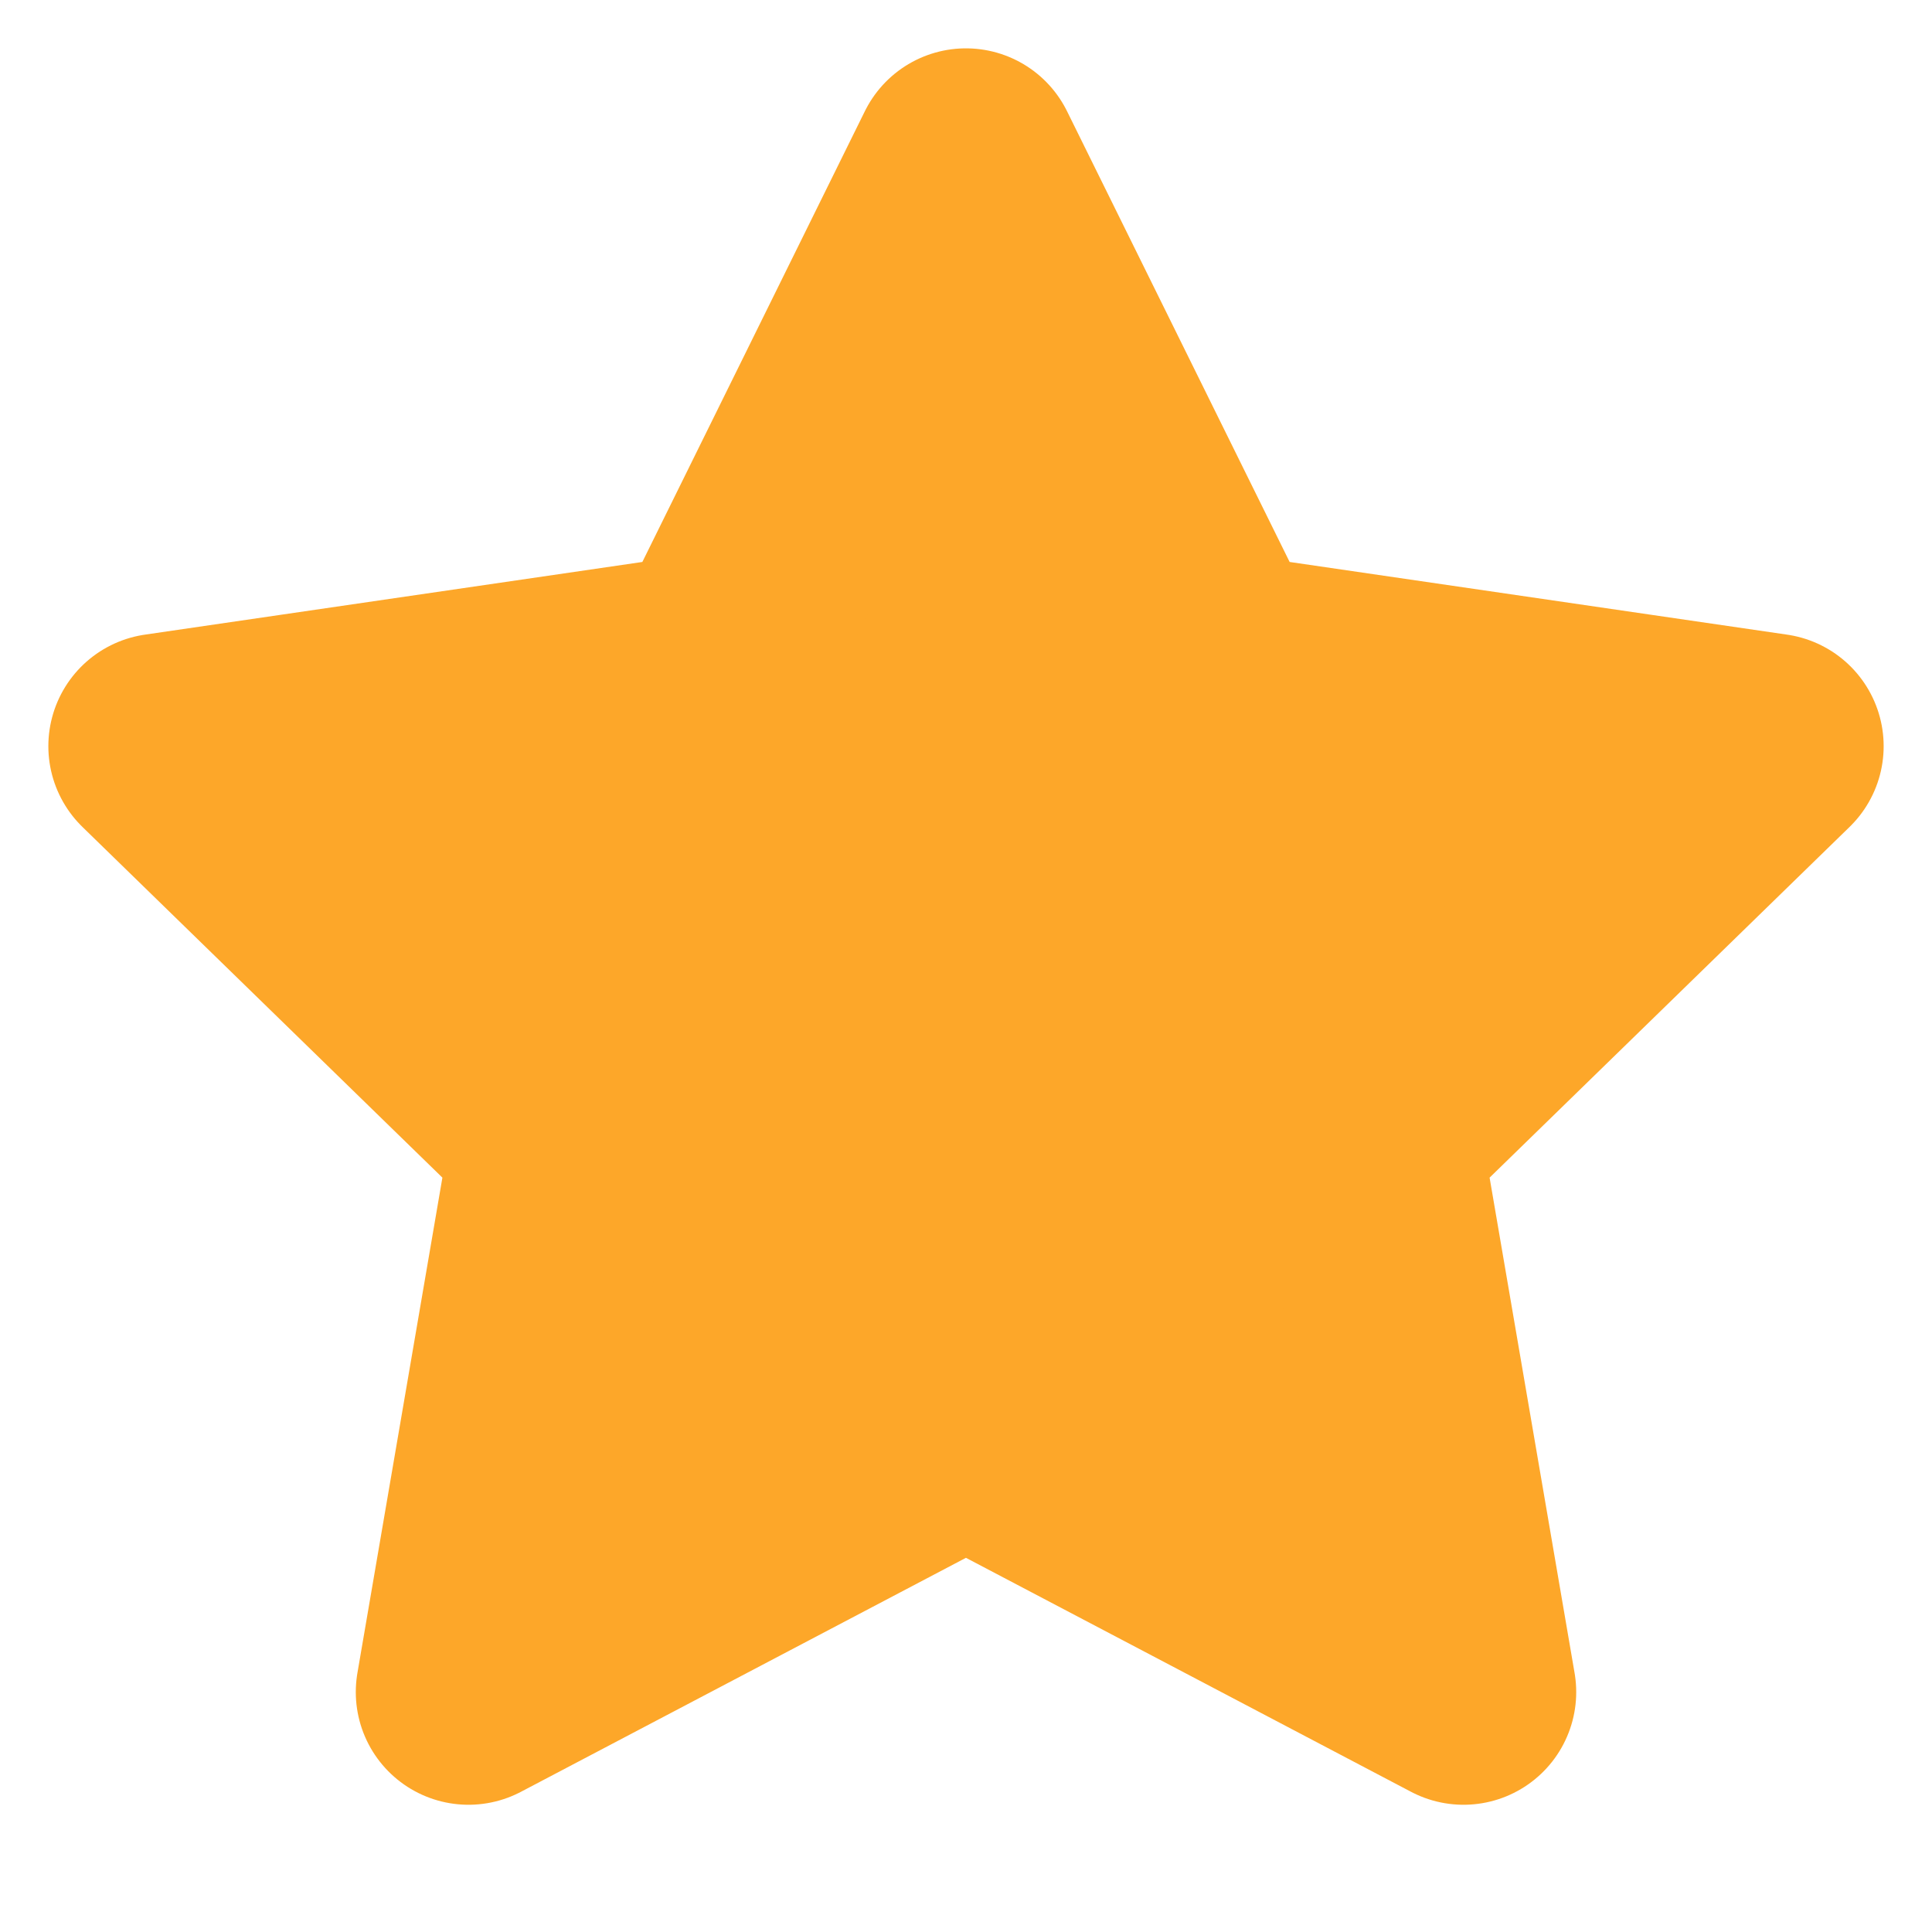
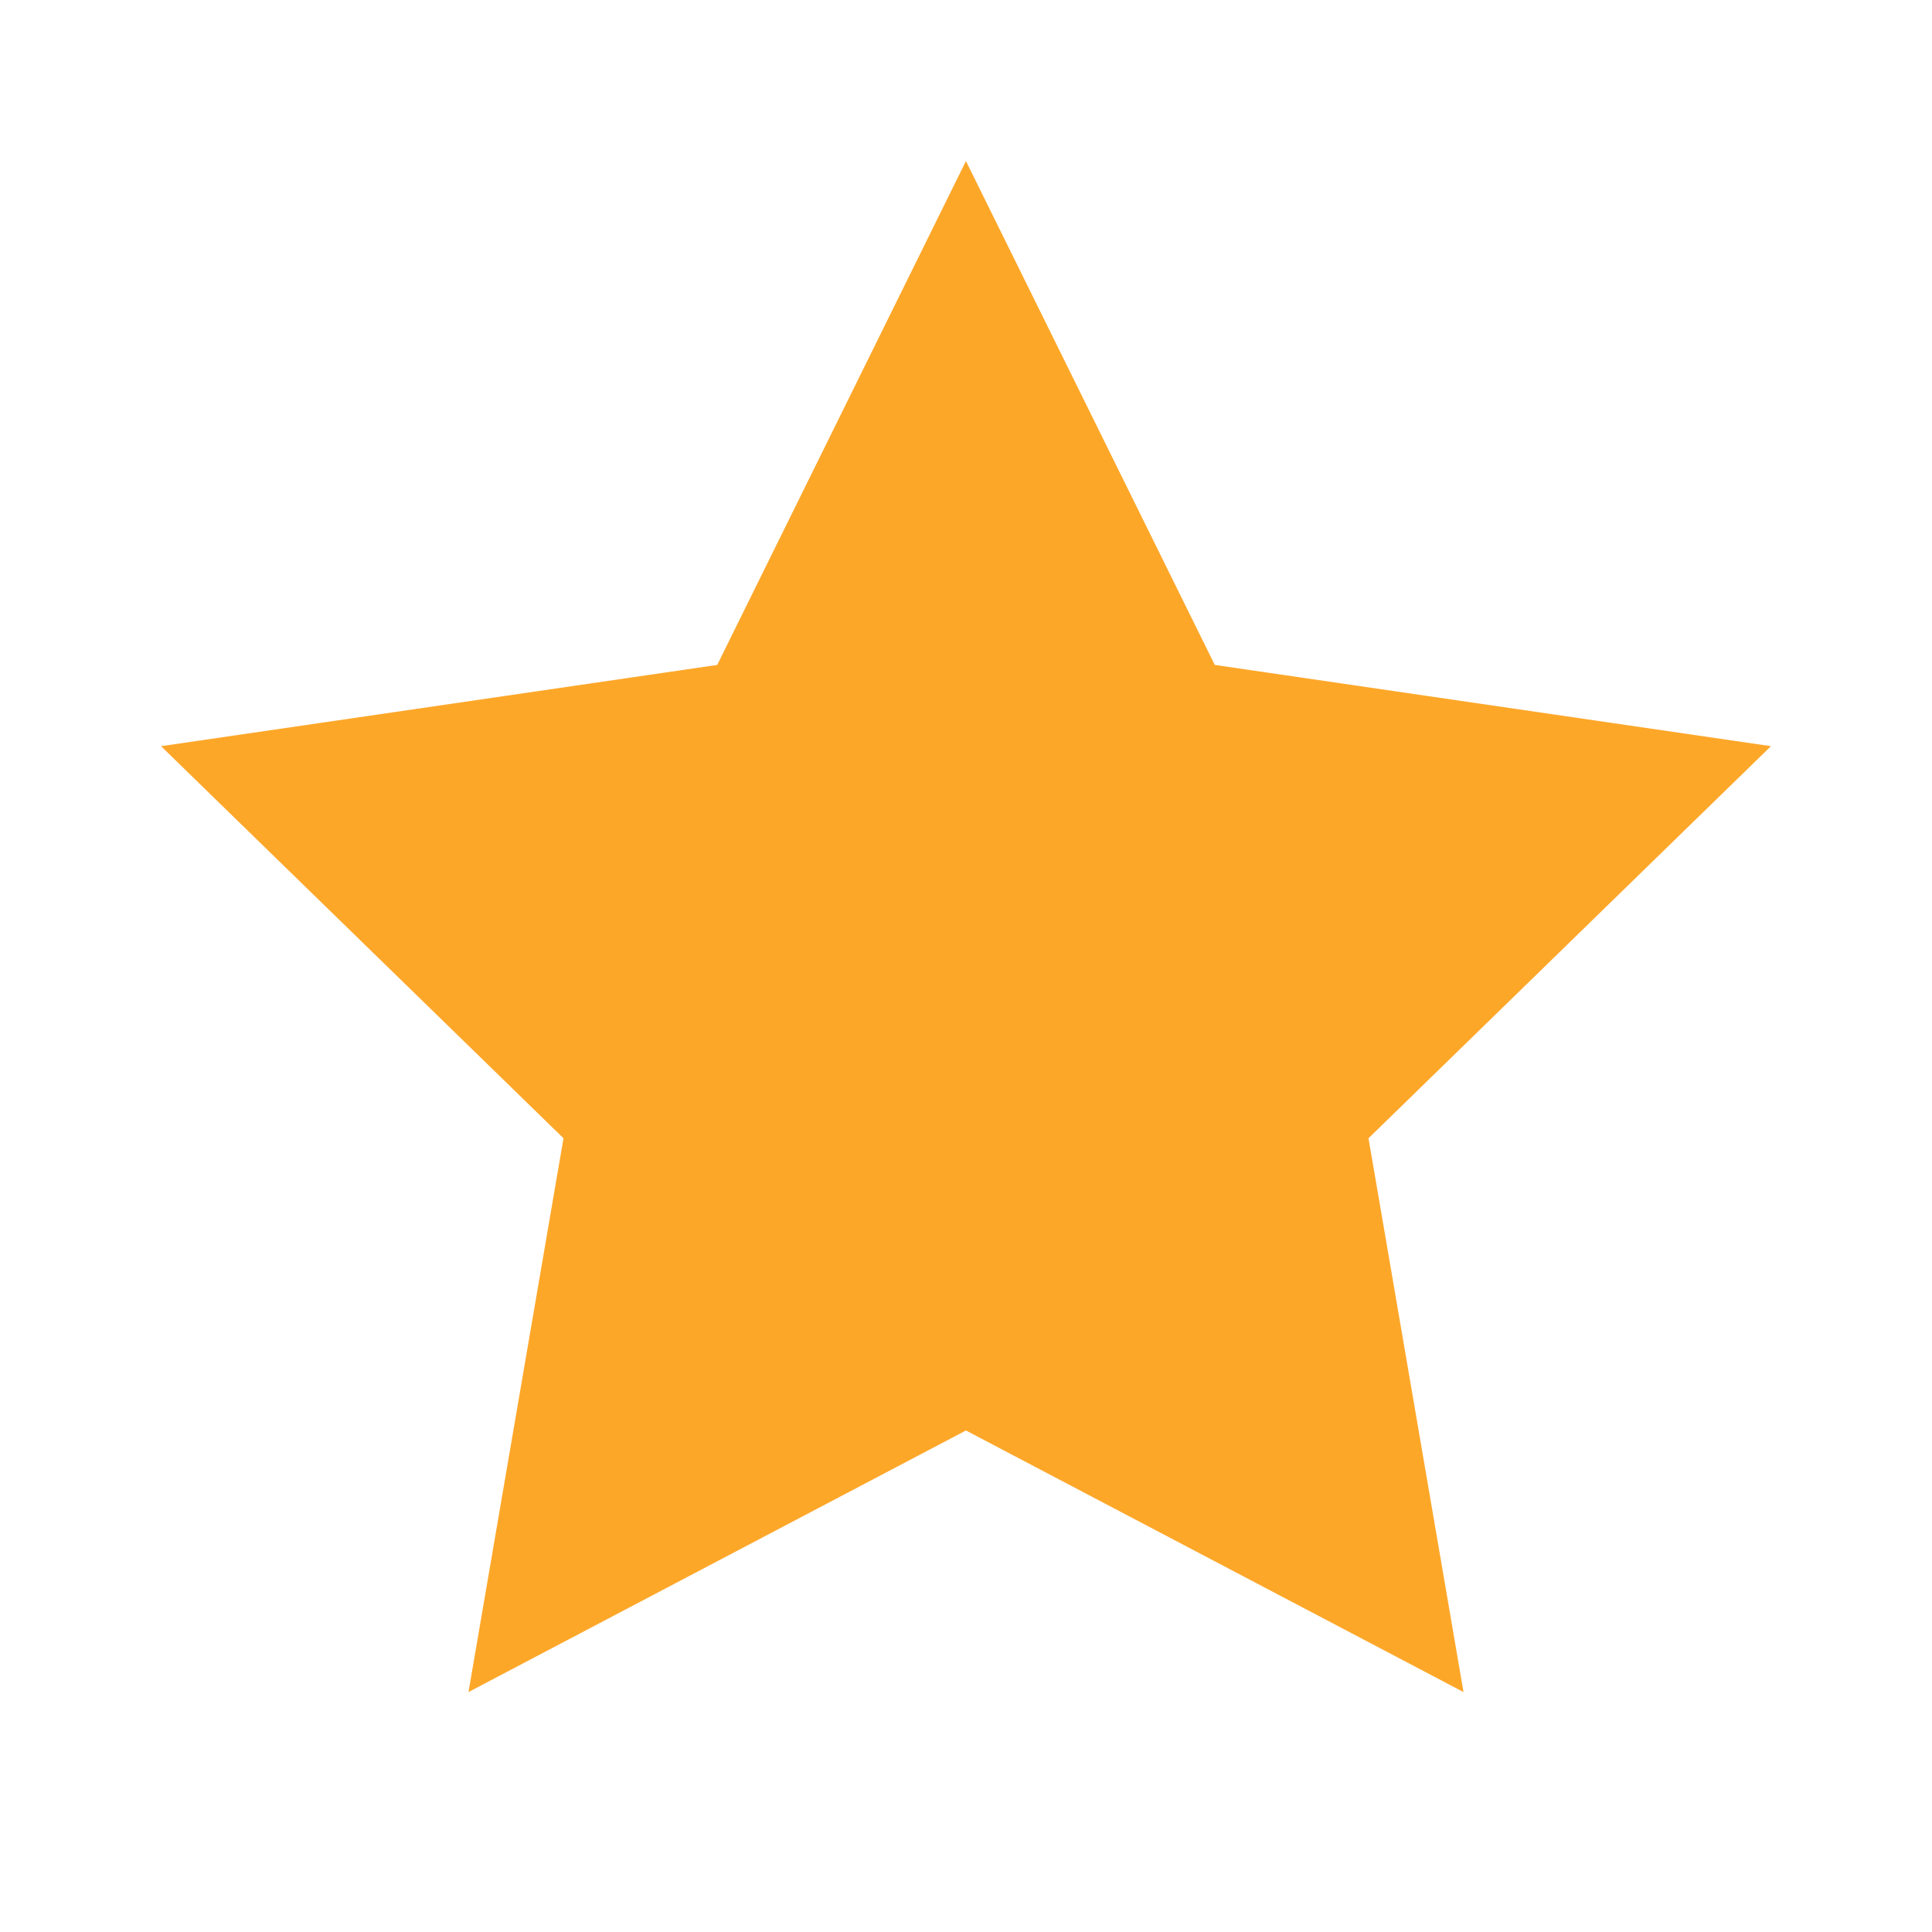
<svg xmlns="http://www.w3.org/2000/svg" width="17.143" height="17.143" viewBox="0 0 17.143 17.143" fill="none">
  <desc>
			Created with Pixso.
	</desc>
  <defs>
    <clipPath id="clip5_163">
      <rect id="2" width="17.143" height="17.143" fill="white" fill-opacity="0" />
    </clipPath>
  </defs>
  <rect id="2" width="17.143" height="17.143" fill="#FFFFFF" fill-opacity="0" />
  <g clip-path="url(#clip5_163)">
    <path id="Vector" d="M8.571 1.429L10.779 5.9L15.714 6.621L12.143 10.1L12.986 15.014L8.571 12.693L4.157 15.014L5 10.1L1.429 6.621L6.364 5.9L8.571 1.429Z" fill="#FDA729" fill-opacity="1" fill-rule="nonzero" />
-     <path id="Vector" d="M10.779 5.9L15.714 6.621L12.143 10.1L12.986 15.014L8.571 12.693L4.157 15.014L5 10.1L1.429 6.621L6.364 5.9L8.571 1.429L10.779 5.9Z" stroke="#FDA729" stroke-opacity="1" stroke-width="2" stroke-linejoin="round" />
  </g>
</svg>